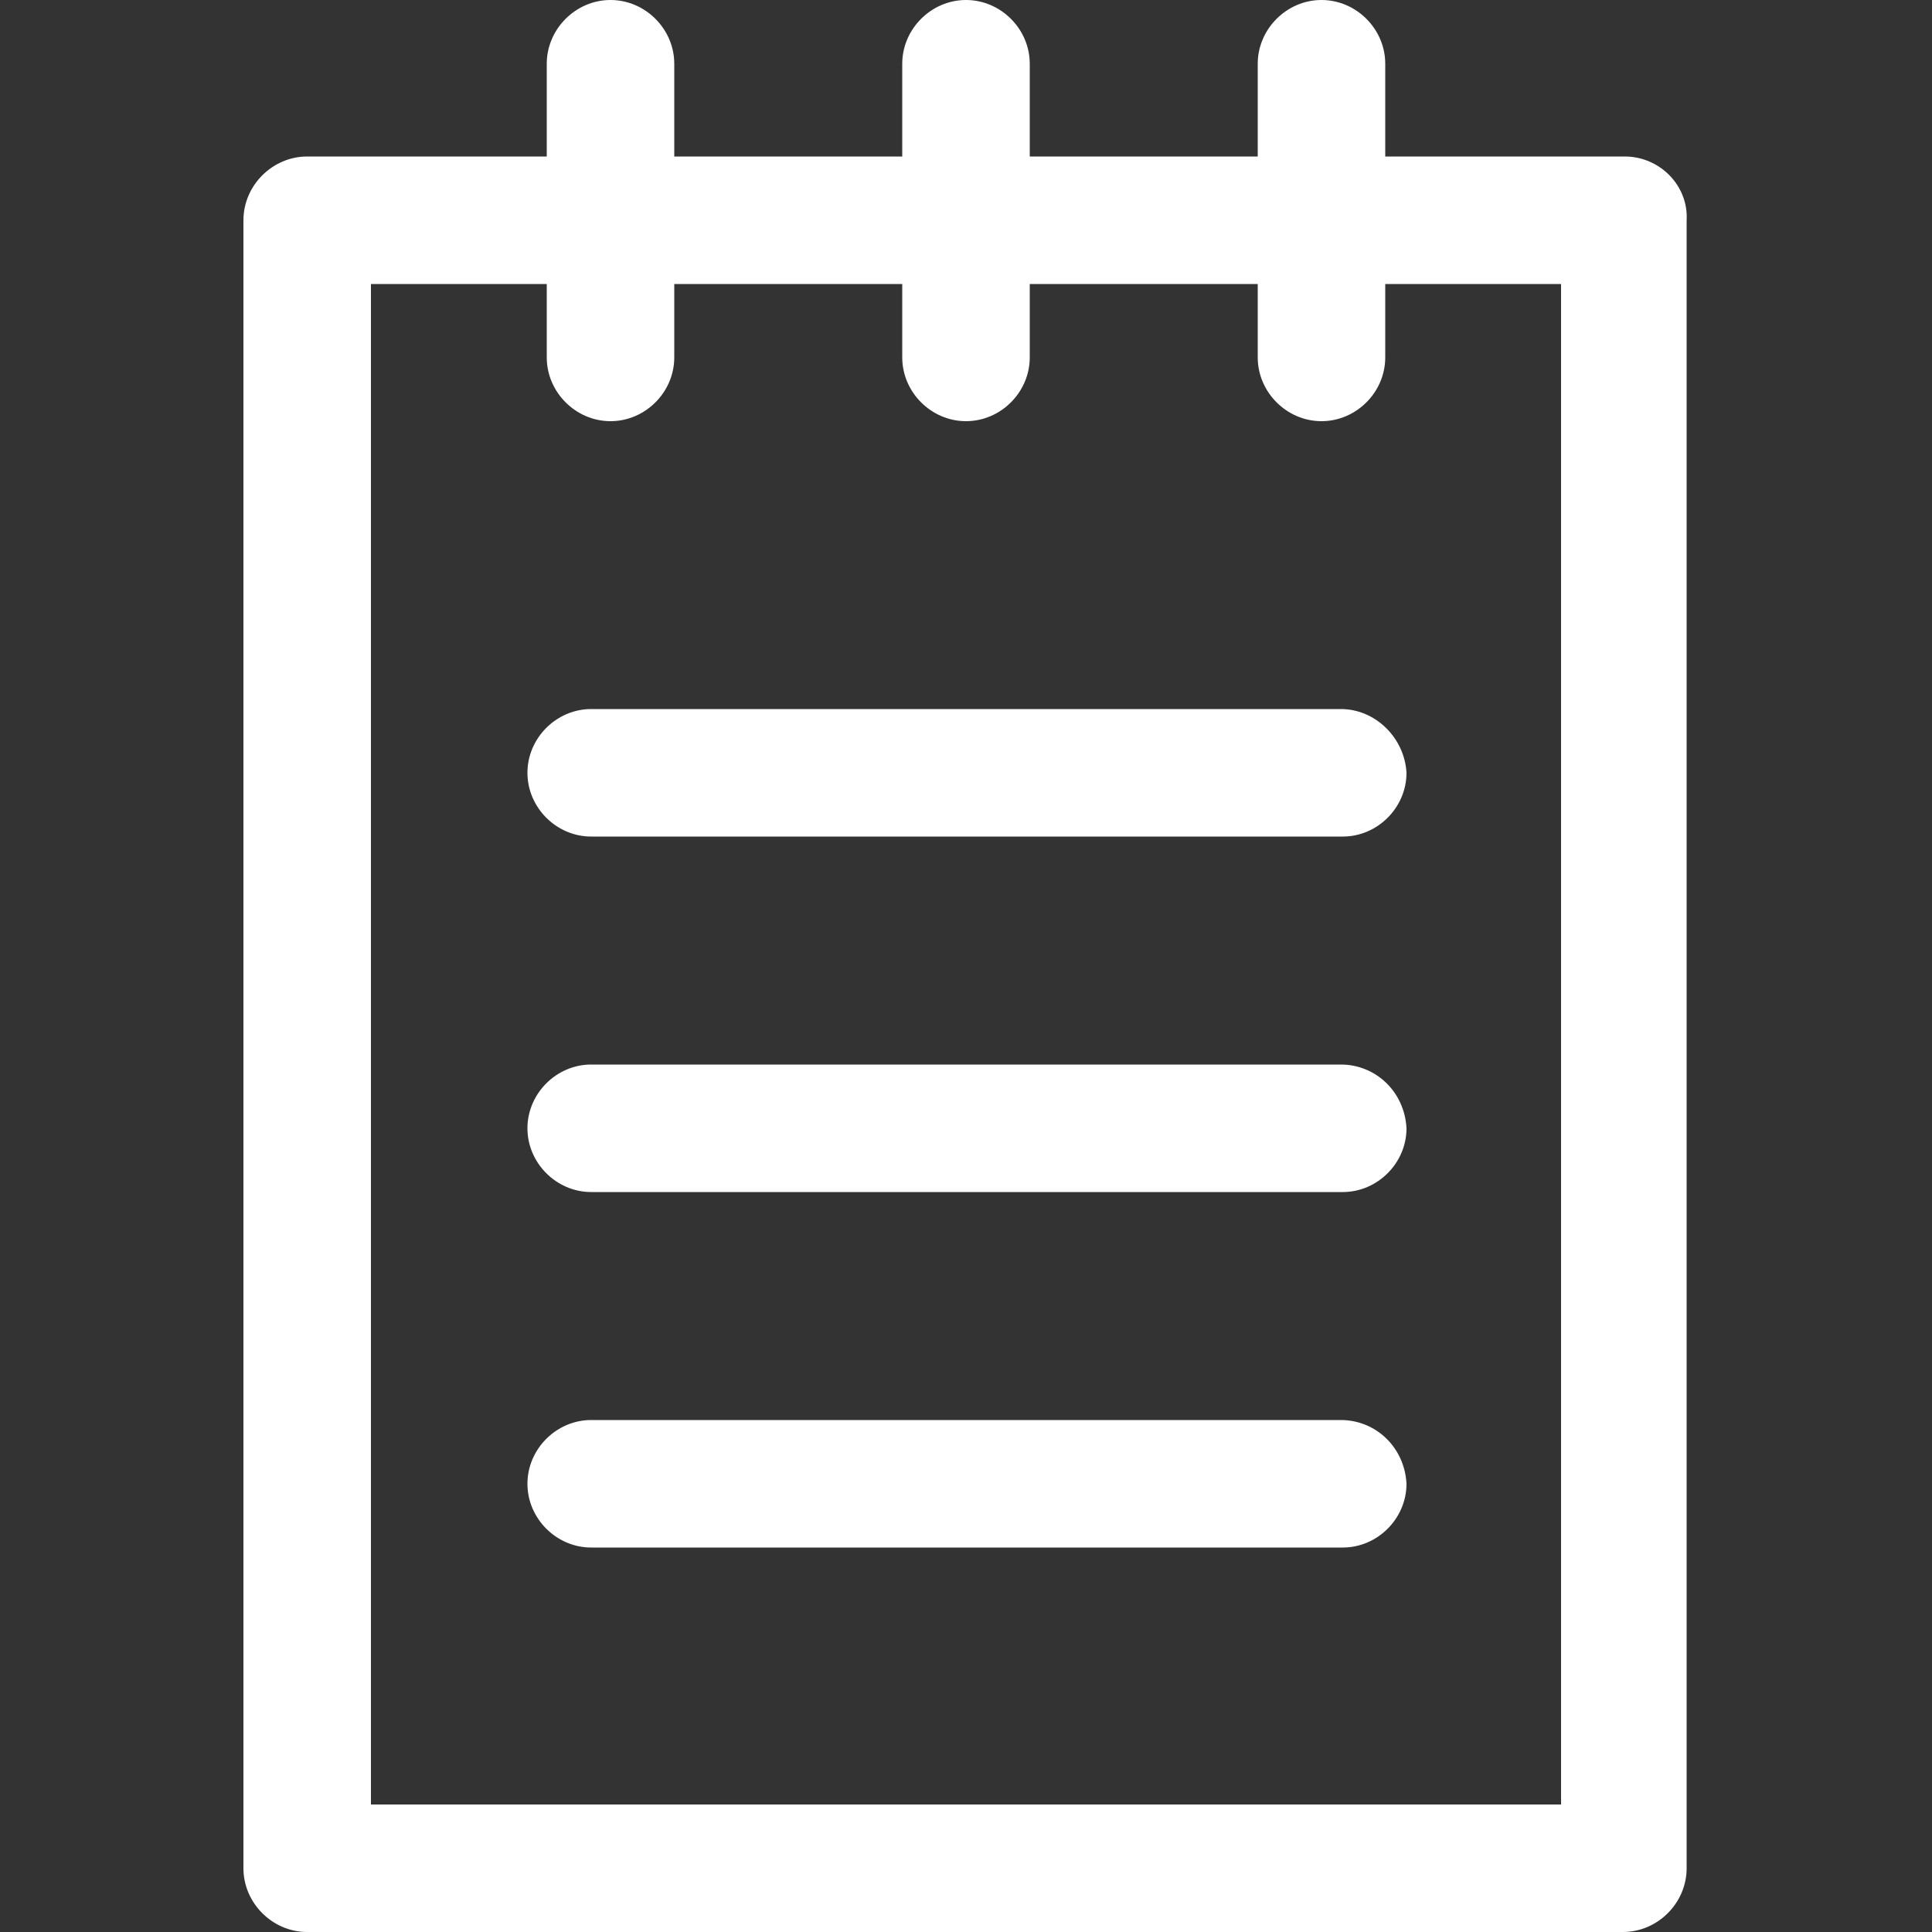
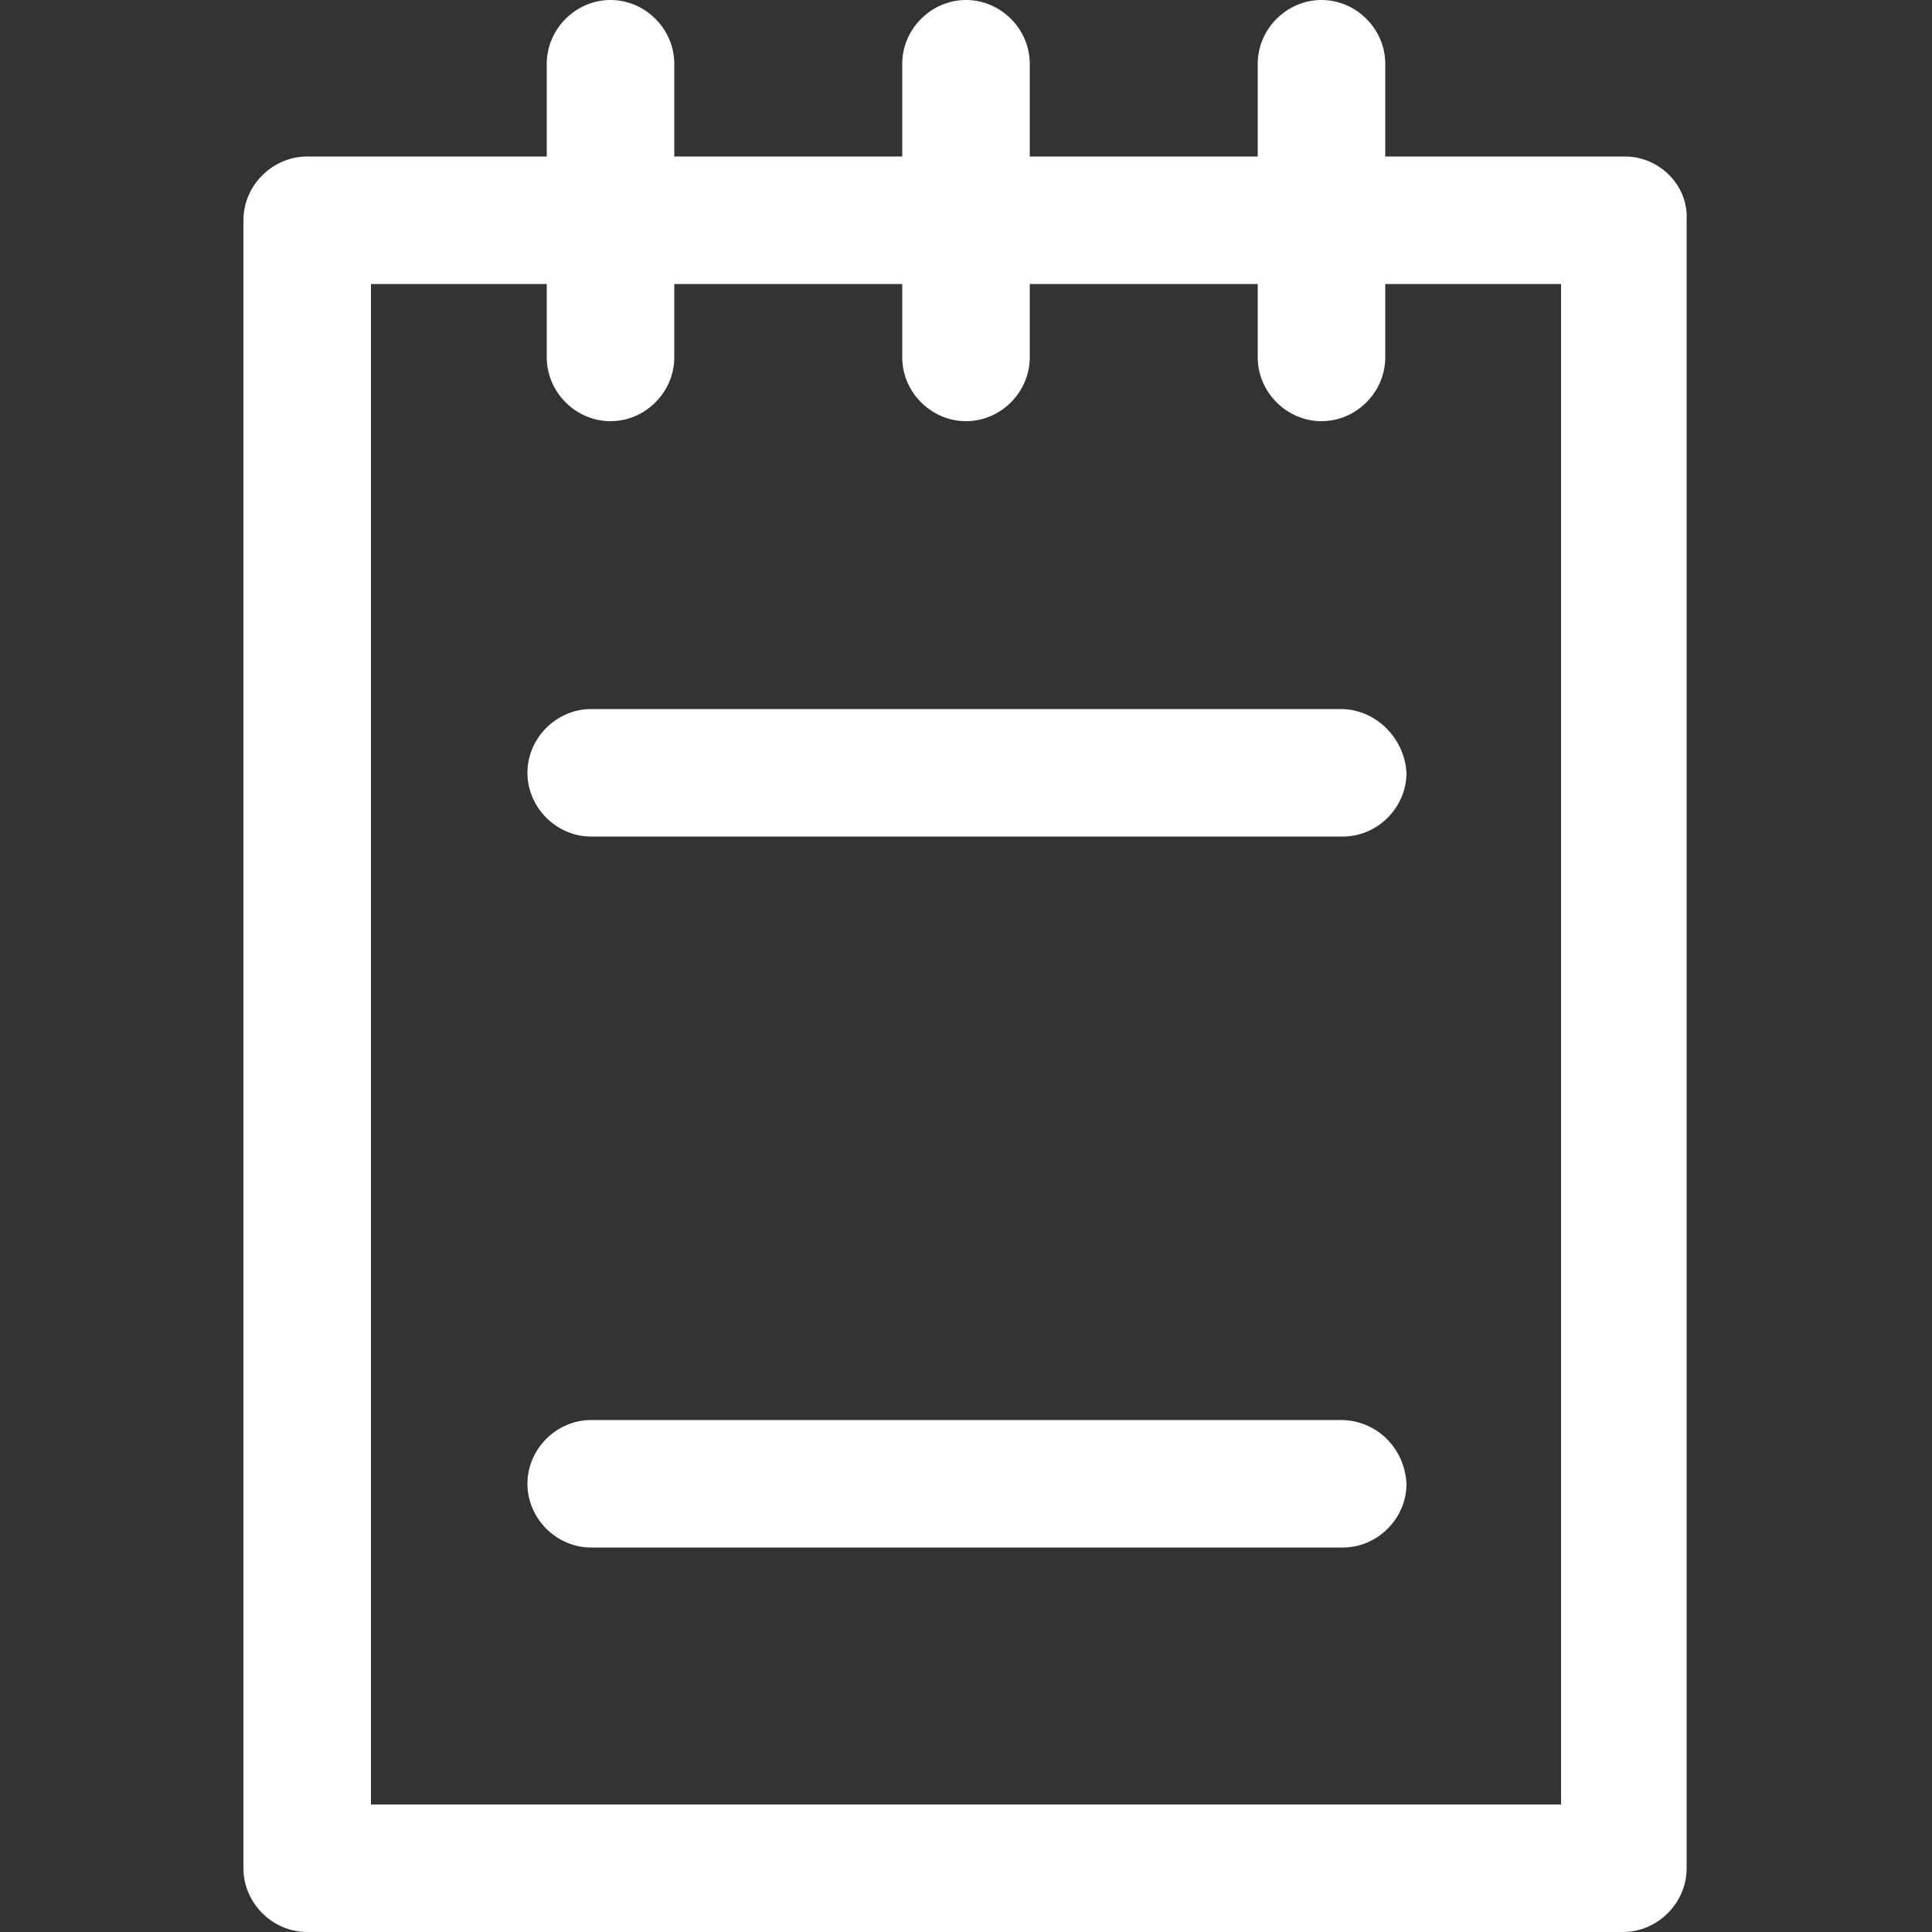
<svg xmlns="http://www.w3.org/2000/svg" version="1.1" id="Laag_1" x="0px" y="0px" viewBox="0 0 100 100" style="enable-background:new 0 0 100 100;" xml:space="preserve">
  <rect x="0" y="0" width="100" height="100" fill="#333333" stroke="none" />
  <style type="text/css">
	.st0{fill:#FFFFFF;}
</style>
  <path class="st0" d="M84.1,8.1H71.7V3.3c0-1.8-1.5-3.3-3.3-3.3c-1.8,0-3.3,1.5-3.3,3.3v4.8H53.3V3.3C53.3,1.5,51.8,0,50,0  c-1.8,0-3.3,1.5-3.3,3.3v4.8H34.9V3.3c0-1.8-1.5-3.3-3.3-3.3c-1.8,0-3.3,1.5-3.3,3.3v4.8H15.9c-1.8,0-3.3,1.5-3.3,3.3v85.3  c0,1.8,1.5,3.3,3.3,3.3h68.1c1.8,0,3.3-1.5,3.3-3.3V11.4C87.4,9.6,85.9,8.1,84.1,8.1L84.1,8.1z M80.8,93.4H19.2V14.7h9.1v3.8  c0,1.8,1.5,3.3,3.3,3.3c1.8,0,3.3-1.5,3.3-3.3v-3.8h11.8v3.8c0,1.8,1.5,3.3,3.3,3.3c1.8,0,3.3-1.5,3.3-3.3v-3.8h11.8v3.8  c0,1.8,1.5,3.3,3.3,3.3c1.8,0,3.3-1.5,3.3-3.3v-3.8h9.1V93.4z M80.8,93.4" />
  <path class="st0" d="M69.4,36.7H30.6c-1.8,0-3.3,1.5-3.3,3.3c0,1.8,1.5,3.3,3.3,3.3h38.9c1.8,0,3.3-1.5,3.3-3.3  C72.7,38.2,71.2,36.7,69.4,36.7L69.4,36.7z M69.4,36.7" />
-   <path class="st0" d="M69.4,55.1H30.6c-1.8,0-3.3,1.5-3.3,3.3c0,1.8,1.5,3.3,3.3,3.3h38.9c1.8,0,3.3-1.5,3.3-3.3  C72.7,56.5,71.2,55.1,69.4,55.1L69.4,55.1z M69.4,55.1" />
  <path class="st0" d="M69.4,73.5H30.6c-1.8,0-3.3,1.5-3.3,3.3c0,1.8,1.5,3.3,3.3,3.3h38.9c1.8,0,3.3-1.5,3.3-3.3  C72.7,74.9,71.2,73.5,69.4,73.5L69.4,73.5z M69.4,73.5" />
</svg>